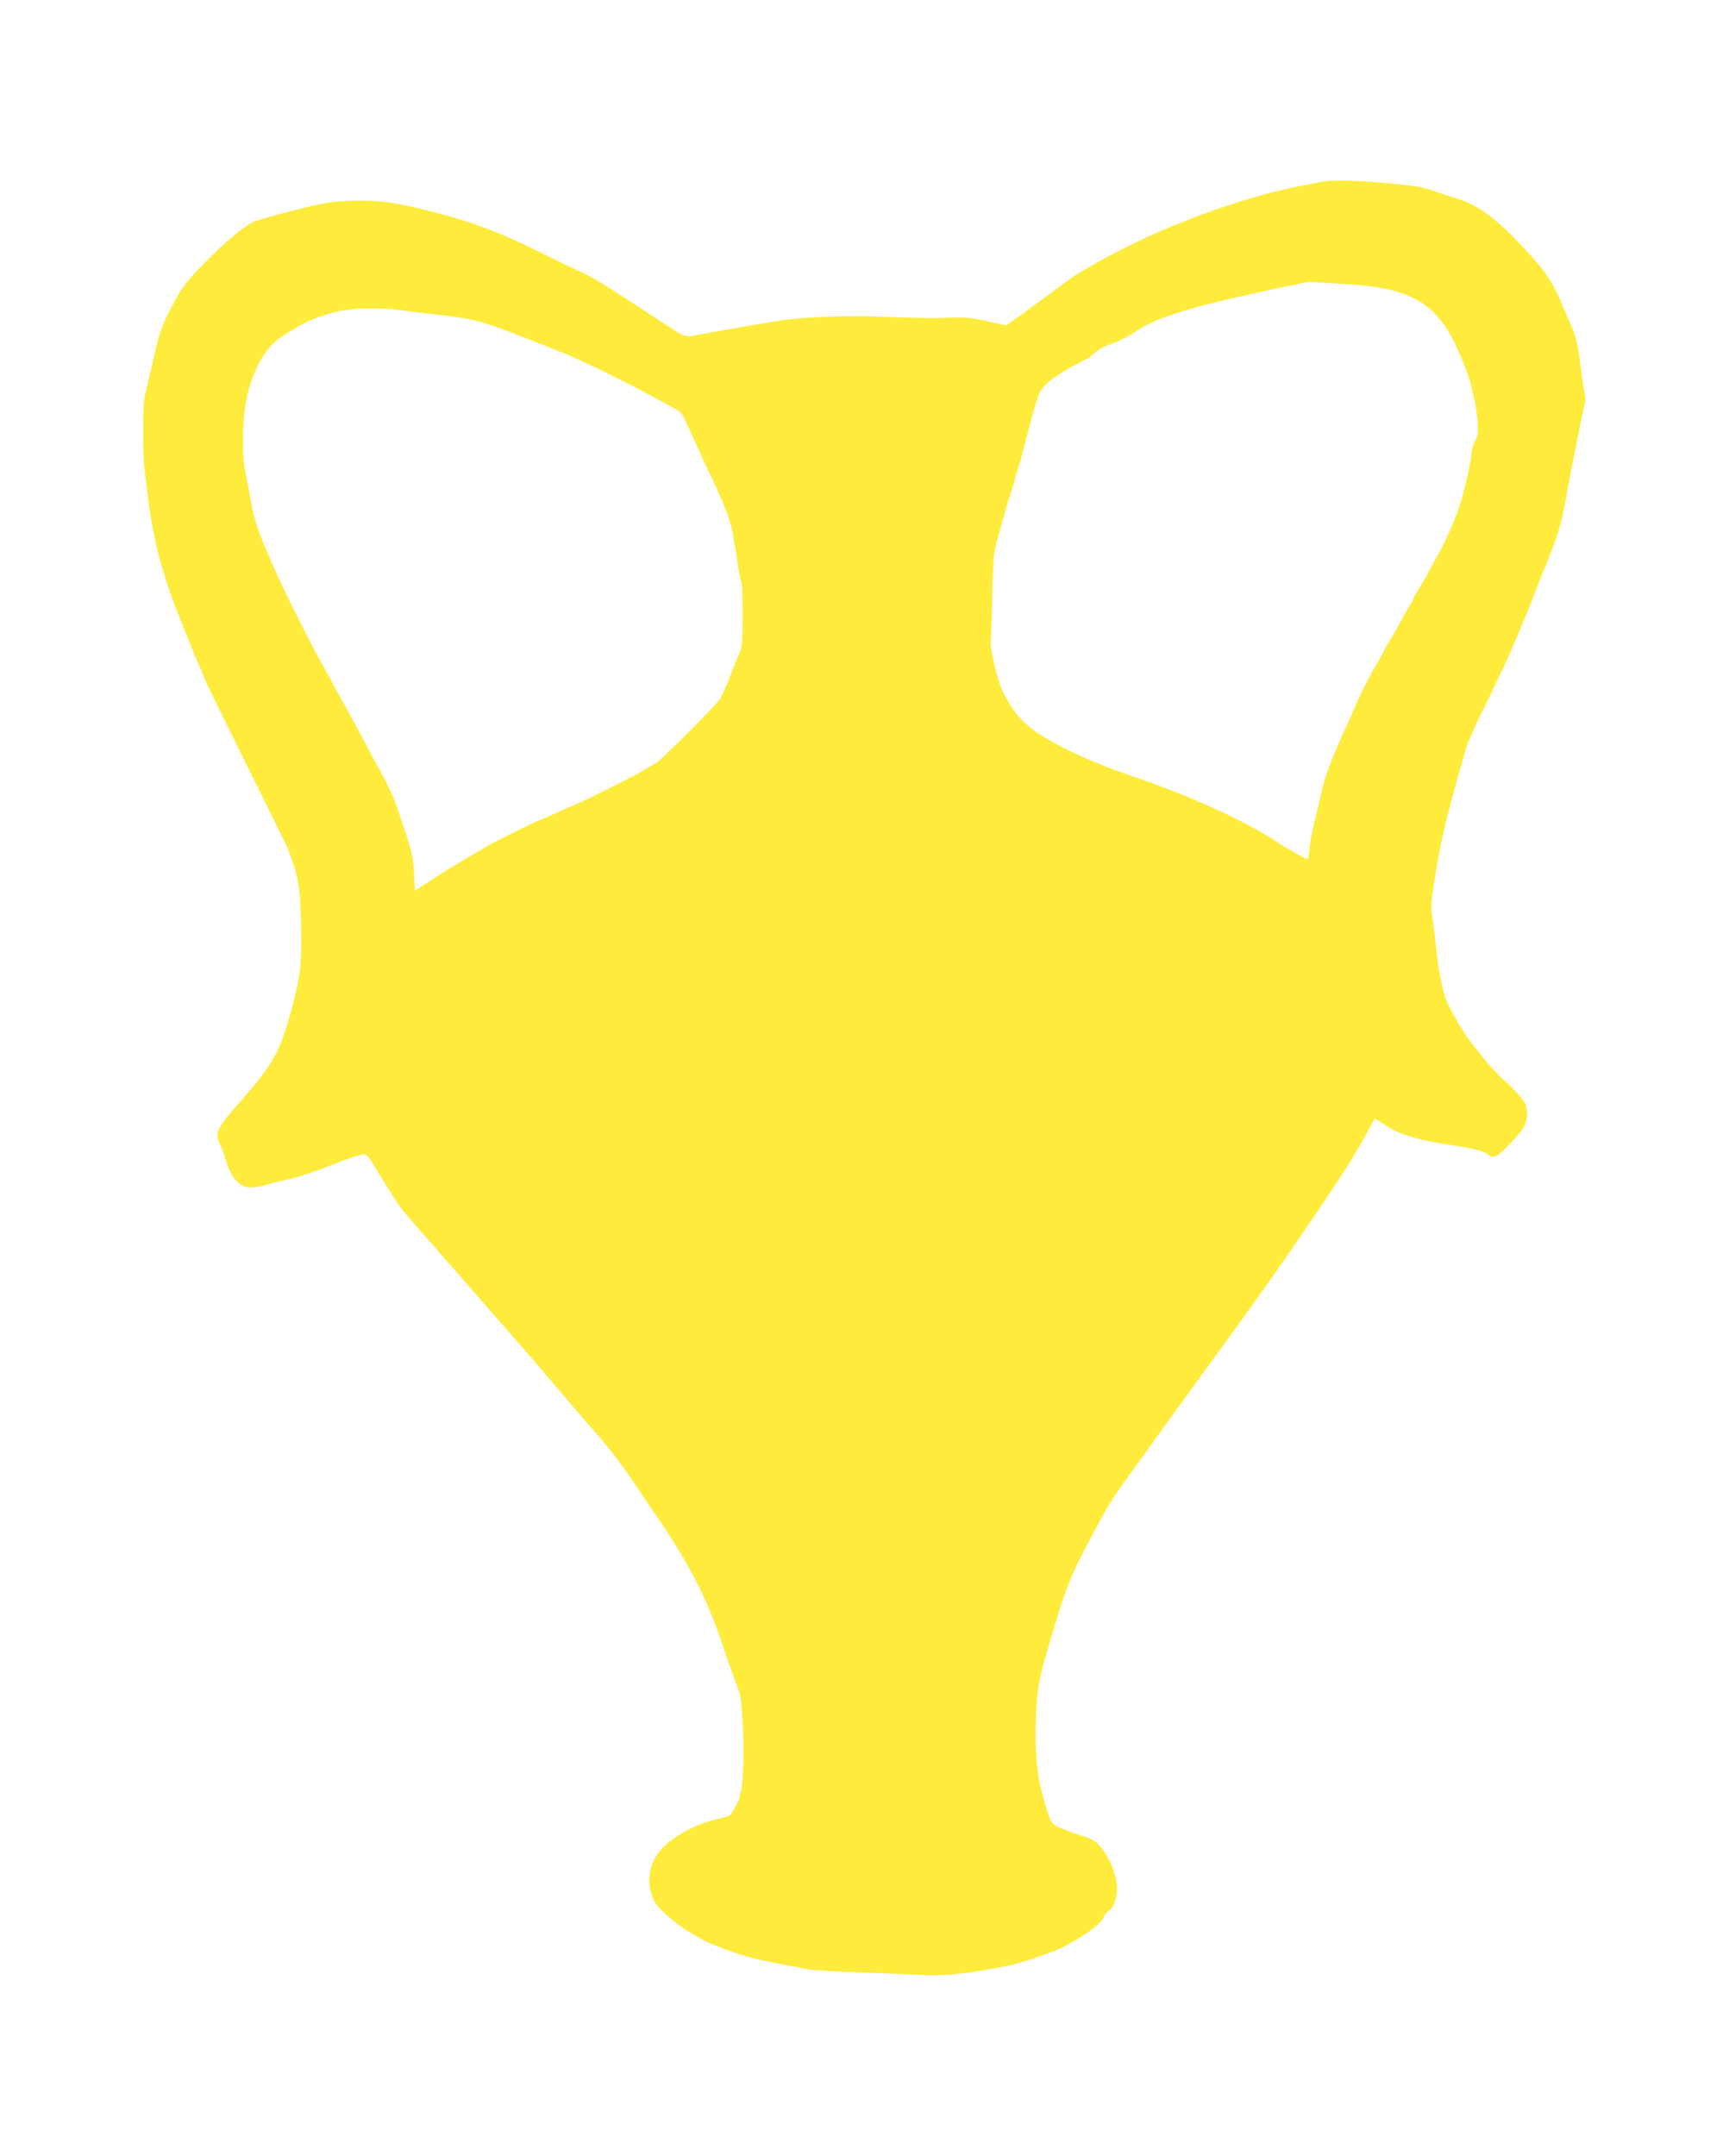
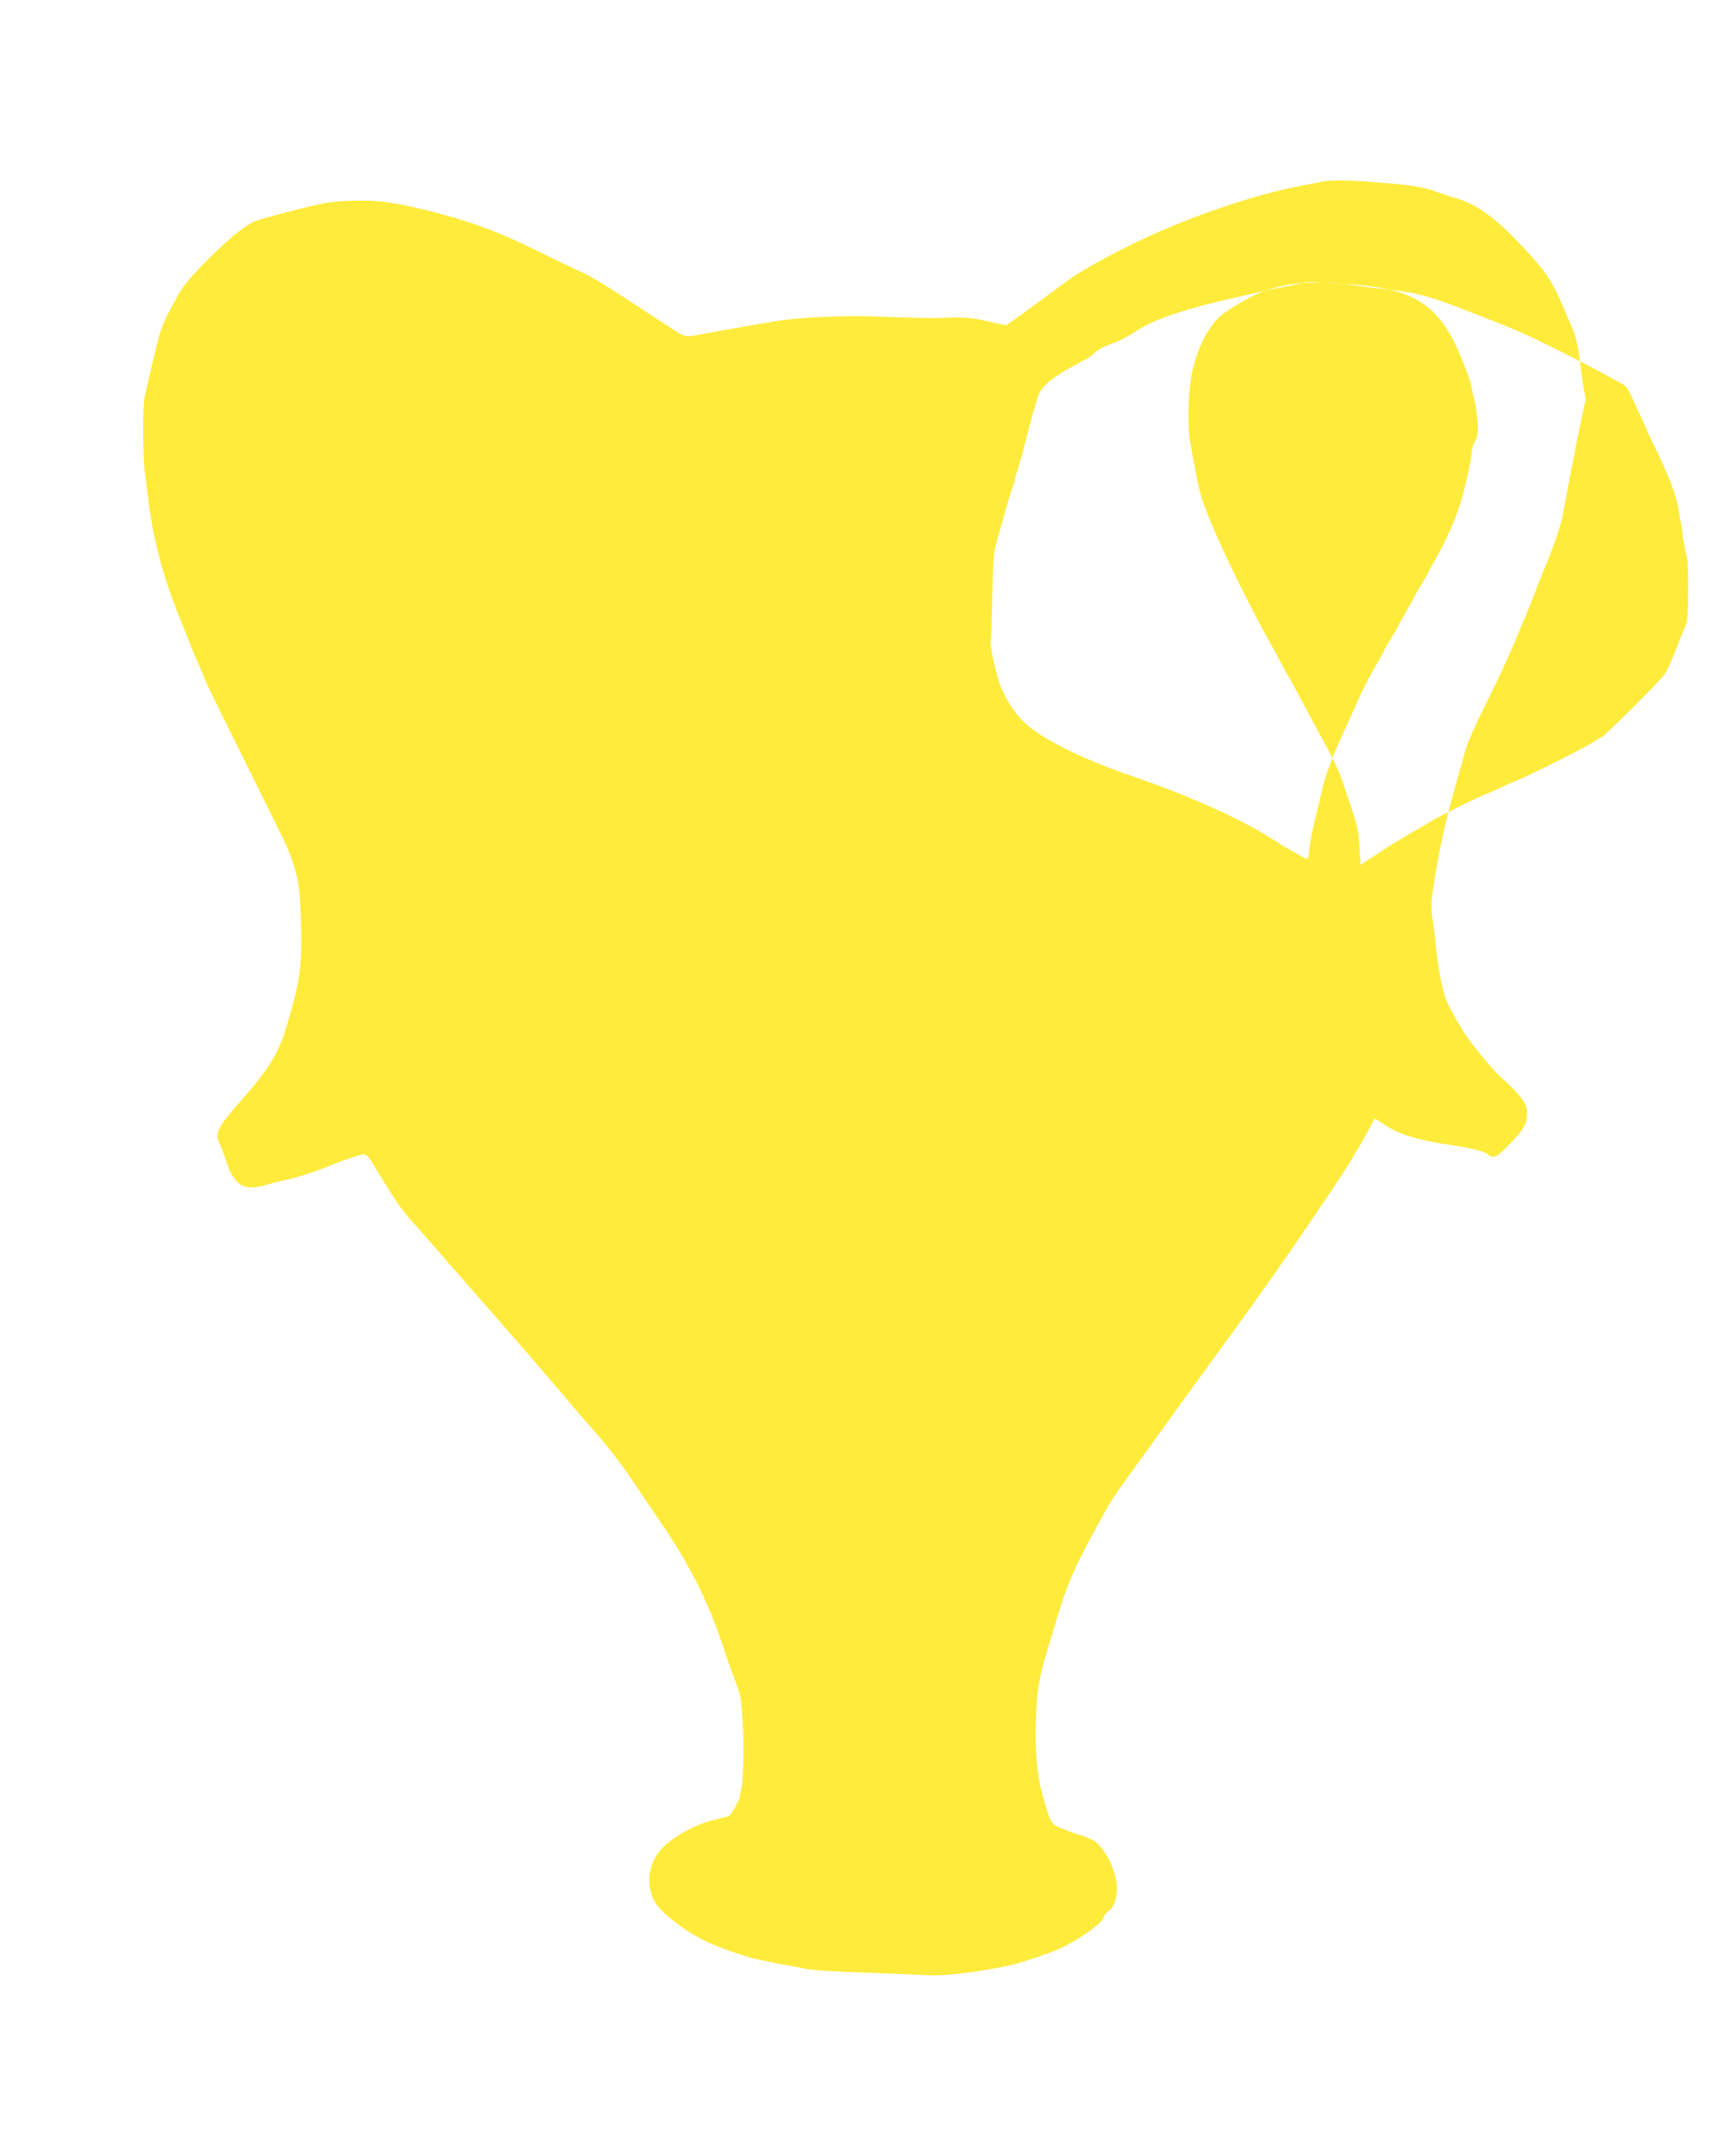
<svg xmlns="http://www.w3.org/2000/svg" version="1.0" width="1027pt" height="1280pt" viewBox="0 0 1027 1280" preserveAspectRatio="xMidYMid meet">
  <g transform="translate(0,1280) scale(0.1,-0.1)" fill="#ffeb3b" stroke="none">
-     <path d="M7850 11721 c-19 -5 -66 -14 -105 -21 -250 -45 -594 -157 -897 -292 -173 -77 -410 -204 -495 -266 -50 -37 -140 -103 -200 -147 -59 -44 -124 -90 -143 -103 l-34 -24 -76 17 c-128 30 -159 32 -294 28 -72 -3 -220 0 -329 5 -213 12 -501 1 -657 -23 -101 -16 -414 -71 -484 -85 -54 -11 -77 -7 -116 20 -14 10 -50 33 -80 52 -30 20 -121 79 -202 132 -165 108 -235 149 -292 174 -22 9 -138 65 -258 124 -234 116 -416 182 -668 243 -193 47 -286 58 -435 53 -116 -4 -153 -10 -340 -57 -115 -29 -223 -60 -240 -68 -65 -33 -166 -118 -286 -240 -99 -101 -135 -145 -169 -208 -94 -174 -98 -187 -150 -415 -17 -74 -35 -151 -40 -171 -13 -46 -13 -345 -1 -441 5 -40 15 -116 21 -168 28 -234 88 -464 186 -705 20 -49 49 -123 65 -163 16 -39 37 -92 48 -115 11 -24 29 -66 39 -93 11 -27 123 -256 249 -509 126 -254 236 -477 243 -495 62 -160 72 -217 78 -445 5 -220 -3 -301 -40 -445 -19 -76 -22 -86 -58 -201 -40 -129 -104 -229 -248 -392 -153 -172 -169 -204 -137 -267 8 -16 26 -63 39 -106 34 -105 80 -154 146 -154 25 0 68 7 95 16 28 9 88 24 135 34 47 10 142 41 211 68 69 28 151 58 183 67 67 20 57 27 132 -95 112 -184 140 -224 219 -311 27 -30 88 -100 135 -154 47 -54 110 -126 140 -160 30 -34 93 -106 140 -160 47 -54 110 -126 140 -160 30 -34 91 -104 135 -155 44 -52 100 -117 125 -146 25 -28 77 -89 115 -135 39 -46 91 -106 116 -134 81 -89 179 -215 248 -319 37 -56 101 -150 143 -211 192 -279 301 -493 393 -770 23 -71 55 -161 70 -200 36 -94 36 -92 46 -245 10 -147 4 -374 -10 -413 -6 -14 -8 -27 -6 -29 7 -7 -50 -112 -65 -119 -8 -4 -46 -14 -85 -23 -135 -32 -286 -123 -341 -205 -40 -61 -56 -135 -43 -201 14 -72 36 -106 106 -167 73 -63 157 -117 247 -159 70 -32 232 -87 291 -98 17 -3 53 -11 80 -17 28 -5 75 -15 105 -20 30 -5 78 -14 105 -20 28 -6 172 -15 320 -20 149 -5 315 -12 370 -15 119 -8 285 11 508 56 63 13 240 72 303 101 115 54 249 149 258 183 3 13 17 31 31 40 39 25 60 111 45 183 -15 74 -50 148 -94 199 -29 34 -49 46 -118 68 -46 14 -103 36 -128 47 -48 21 -51 27 -101 204 -29 104 -42 250 -36 430 6 176 15 237 66 410 114 389 136 446 283 718 91 169 105 191 242 380 56 76 121 167 146 202 43 60 105 147 290 400 176 241 326 450 364 505 14 19 45 64 70 100 139 197 426 625 426 636 0 3 8 18 19 32 10 15 37 63 61 107 23 44 43 81 45 83 2 2 25 -12 52 -31 87 -61 200 -96 418 -128 110 -16 185 -36 205 -54 28 -25 48 -17 110 45 97 97 120 134 120 196 0 46 -5 58 -39 102 -22 27 -65 72 -96 98 -52 45 -115 118 -203 232 -44 58 -129 206 -146 256 -23 69 -45 186 -56 301 -6 61 -16 140 -22 177 -9 55 -8 88 6 180 34 230 72 397 155 688 12 41 29 102 38 135 9 33 61 150 116 260 94 190 137 283 194 420 13 33 31 74 38 91 8 17 35 84 60 150 25 65 50 128 55 139 43 99 100 261 110 315 56 304 129 670 136 682 3 5 1 30 -4 56 -6 26 -16 90 -22 142 -16 141 -29 194 -62 268 -16 37 -33 76 -38 87 -61 150 -101 213 -218 340 -188 205 -301 287 -447 325 -16 5 -56 18 -89 30 -84 30 -129 38 -326 55 -186 16 -303 18 -360 6z m130 -607 c354 -18 511 -91 630 -293 46 -78 119 -257 131 -321 5 -25 14 -65 20 -90 6 -25 13 -78 16 -117 4 -61 2 -79 -16 -113 -12 -22 -21 -55 -21 -73 0 -39 -41 -218 -69 -306 -32 -99 -90 -227 -143 -319 -26 -46 -48 -85 -48 -88 0 -2 -18 -33 -40 -69 -22 -36 -40 -67 -40 -69 0 -3 -22 -43 -50 -91 -27 -48 -50 -88 -50 -91 0 -2 -18 -33 -40 -69 -22 -36 -40 -67 -40 -70 0 -2 -13 -26 -28 -52 -57 -97 -100 -180 -127 -243 -15 -36 -45 -103 -67 -150 -72 -153 -126 -294 -143 -370 -9 -41 -30 -130 -47 -197 -16 -68 -31 -145 -31 -173 -1 -28 -7 -50 -13 -50 -5 0 -36 16 -68 35 -32 19 -60 35 -62 35 -2 0 -22 13 -46 29 -191 127 -514 274 -863 393 -297 101 -540 222 -643 321 -54 52 -104 128 -137 209 -27 65 -67 249 -60 270 2 7 6 128 9 268 5 235 8 262 32 345 23 80 36 129 49 175 2 8 12 42 23 75 11 33 23 74 28 90 4 17 8 32 9 35 24 78 37 121 40 136 37 149 87 330 99 351 24 47 86 97 185 151 52 29 96 52 99 52 2 0 22 15 43 34 23 22 62 42 102 55 36 11 98 43 143 73 110 75 299 137 664 218 132 29 166 37 235 50 33 6 74 15 90 20 17 5 50 7 75 5 25 -2 101 -7 170 -11z m-5616 -153 c34 -5 106 -15 161 -21 324 -36 301 -30 815 -233 101 -39 401 -187 580 -285 47 -26 94 -52 105 -57 11 -6 25 -21 32 -35 20 -39 113 -241 113 -246 0 -2 14 -32 31 -66 97 -199 143 -317 154 -402 2 -18 7 -44 10 -58 4 -15 8 -40 10 -55 4 -46 26 -166 31 -174 3 -5 5 -90 5 -189 -1 -155 -3 -186 -19 -218 -10 -20 -35 -82 -56 -138 -20 -55 -49 -118 -64 -140 -25 -38 -363 -374 -375 -374 -3 0 -25 -13 -49 -29 -45 -30 -373 -195 -443 -223 -22 -9 -75 -32 -118 -52 -42 -20 -79 -36 -82 -36 -10 0 -255 -120 -305 -150 -30 -18 -71 -42 -90 -53 -33 -18 -141 -83 -184 -110 -11 -7 -51 -33 -90 -59 l-71 -46 -6 106 c-5 93 -12 127 -58 262 -28 85 -55 164 -60 175 -34 74 -63 135 -81 165 -11 19 -49 89 -84 155 -71 134 -111 208 -168 308 -21 38 -38 70 -38 72 0 2 -22 41 -48 87 -73 127 -238 456 -304 608 -84 192 -105 251 -127 370 -11 58 -27 144 -36 192 -18 95 -15 284 6 403 27 149 95 289 174 357 39 34 168 111 219 131 124 48 208 65 330 66 66 1 147 -3 180 -8z" />
+     <path d="M7850 11721 c-19 -5 -66 -14 -105 -21 -250 -45 -594 -157 -897 -292 -173 -77 -410 -204 -495 -266 -50 -37 -140 -103 -200 -147 -59 -44 -124 -90 -143 -103 l-34 -24 -76 17 c-128 30 -159 32 -294 28 -72 -3 -220 0 -329 5 -213 12 -501 1 -657 -23 -101 -16 -414 -71 -484 -85 -54 -11 -77 -7 -116 20 -14 10 -50 33 -80 52 -30 20 -121 79 -202 132 -165 108 -235 149 -292 174 -22 9 -138 65 -258 124 -234 116 -416 182 -668 243 -193 47 -286 58 -435 53 -116 -4 -153 -10 -340 -57 -115 -29 -223 -60 -240 -68 -65 -33 -166 -118 -286 -240 -99 -101 -135 -145 -169 -208 -94 -174 -98 -187 -150 -415 -17 -74 -35 -151 -40 -171 -13 -46 -13 -345 -1 -441 5 -40 15 -116 21 -168 28 -234 88 -464 186 -705 20 -49 49 -123 65 -163 16 -39 37 -92 48 -115 11 -24 29 -66 39 -93 11 -27 123 -256 249 -509 126 -254 236 -477 243 -495 62 -160 72 -217 78 -445 5 -220 -3 -301 -40 -445 -19 -76 -22 -86 -58 -201 -40 -129 -104 -229 -248 -392 -153 -172 -169 -204 -137 -267 8 -16 26 -63 39 -106 34 -105 80 -154 146 -154 25 0 68 7 95 16 28 9 88 24 135 34 47 10 142 41 211 68 69 28 151 58 183 67 67 20 57 27 132 -95 112 -184 140 -224 219 -311 27 -30 88 -100 135 -154 47 -54 110 -126 140 -160 30 -34 93 -106 140 -160 47 -54 110 -126 140 -160 30 -34 91 -104 135 -155 44 -52 100 -117 125 -146 25 -28 77 -89 115 -135 39 -46 91 -106 116 -134 81 -89 179 -215 248 -319 37 -56 101 -150 143 -211 192 -279 301 -493 393 -770 23 -71 55 -161 70 -200 36 -94 36 -92 46 -245 10 -147 4 -374 -10 -413 -6 -14 -8 -27 -6 -29 7 -7 -50 -112 -65 -119 -8 -4 -46 -14 -85 -23 -135 -32 -286 -123 -341 -205 -40 -61 -56 -135 -43 -201 14 -72 36 -106 106 -167 73 -63 157 -117 247 -159 70 -32 232 -87 291 -98 17 -3 53 -11 80 -17 28 -5 75 -15 105 -20 30 -5 78 -14 105 -20 28 -6 172 -15 320 -20 149 -5 315 -12 370 -15 119 -8 285 11 508 56 63 13 240 72 303 101 115 54 249 149 258 183 3 13 17 31 31 40 39 25 60 111 45 183 -15 74 -50 148 -94 199 -29 34 -49 46 -118 68 -46 14 -103 36 -128 47 -48 21 -51 27 -101 204 -29 104 -42 250 -36 430 6 176 15 237 66 410 114 389 136 446 283 718 91 169 105 191 242 380 56 76 121 167 146 202 43 60 105 147 290 400 176 241 326 450 364 505 14 19 45 64 70 100 139 197 426 625 426 636 0 3 8 18 19 32 10 15 37 63 61 107 23 44 43 81 45 83 2 2 25 -12 52 -31 87 -61 200 -96 418 -128 110 -16 185 -36 205 -54 28 -25 48 -17 110 45 97 97 120 134 120 196 0 46 -5 58 -39 102 -22 27 -65 72 -96 98 -52 45 -115 118 -203 232 -44 58 -129 206 -146 256 -23 69 -45 186 -56 301 -6 61 -16 140 -22 177 -9 55 -8 88 6 180 34 230 72 397 155 688 12 41 29 102 38 135 9 33 61 150 116 260 94 190 137 283 194 420 13 33 31 74 38 91 8 17 35 84 60 150 25 65 50 128 55 139 43 99 100 261 110 315 56 304 129 670 136 682 3 5 1 30 -4 56 -6 26 -16 90 -22 142 -16 141 -29 194 -62 268 -16 37 -33 76 -38 87 -61 150 -101 213 -218 340 -188 205 -301 287 -447 325 -16 5 -56 18 -89 30 -84 30 -129 38 -326 55 -186 16 -303 18 -360 6z m130 -607 c354 -18 511 -91 630 -293 46 -78 119 -257 131 -321 5 -25 14 -65 20 -90 6 -25 13 -78 16 -117 4 -61 2 -79 -16 -113 -12 -22 -21 -55 -21 -73 0 -39 -41 -218 -69 -306 -32 -99 -90 -227 -143 -319 -26 -46 -48 -85 -48 -88 0 -2 -18 -33 -40 -69 -22 -36 -40 -67 -40 -69 0 -3 -22 -43 -50 -91 -27 -48 -50 -88 -50 -91 0 -2 -18 -33 -40 -69 -22 -36 -40 -67 -40 -70 0 -2 -13 -26 -28 -52 -57 -97 -100 -180 -127 -243 -15 -36 -45 -103 -67 -150 -72 -153 -126 -294 -143 -370 -9 -41 -30 -130 -47 -197 -16 -68 -31 -145 -31 -173 -1 -28 -7 -50 -13 -50 -5 0 -36 16 -68 35 -32 19 -60 35 -62 35 -2 0 -22 13 -46 29 -191 127 -514 274 -863 393 -297 101 -540 222 -643 321 -54 52 -104 128 -137 209 -27 65 -67 249 -60 270 2 7 6 128 9 268 5 235 8 262 32 345 23 80 36 129 49 175 2 8 12 42 23 75 11 33 23 74 28 90 4 17 8 32 9 35 24 78 37 121 40 136 37 149 87 330 99 351 24 47 86 97 185 151 52 29 96 52 99 52 2 0 22 15 43 34 23 22 62 42 102 55 36 11 98 43 143 73 110 75 299 137 664 218 132 29 166 37 235 50 33 6 74 15 90 20 17 5 50 7 75 5 25 -2 101 -7 170 -11z c34 -5 106 -15 161 -21 324 -36 301 -30 815 -233 101 -39 401 -187 580 -285 47 -26 94 -52 105 -57 11 -6 25 -21 32 -35 20 -39 113 -241 113 -246 0 -2 14 -32 31 -66 97 -199 143 -317 154 -402 2 -18 7 -44 10 -58 4 -15 8 -40 10 -55 4 -46 26 -166 31 -174 3 -5 5 -90 5 -189 -1 -155 -3 -186 -19 -218 -10 -20 -35 -82 -56 -138 -20 -55 -49 -118 -64 -140 -25 -38 -363 -374 -375 -374 -3 0 -25 -13 -49 -29 -45 -30 -373 -195 -443 -223 -22 -9 -75 -32 -118 -52 -42 -20 -79 -36 -82 -36 -10 0 -255 -120 -305 -150 -30 -18 -71 -42 -90 -53 -33 -18 -141 -83 -184 -110 -11 -7 -51 -33 -90 -59 l-71 -46 -6 106 c-5 93 -12 127 -58 262 -28 85 -55 164 -60 175 -34 74 -63 135 -81 165 -11 19 -49 89 -84 155 -71 134 -111 208 -168 308 -21 38 -38 70 -38 72 0 2 -22 41 -48 87 -73 127 -238 456 -304 608 -84 192 -105 251 -127 370 -11 58 -27 144 -36 192 -18 95 -15 284 6 403 27 149 95 289 174 357 39 34 168 111 219 131 124 48 208 65 330 66 66 1 147 -3 180 -8z" />
  </g>
</svg>